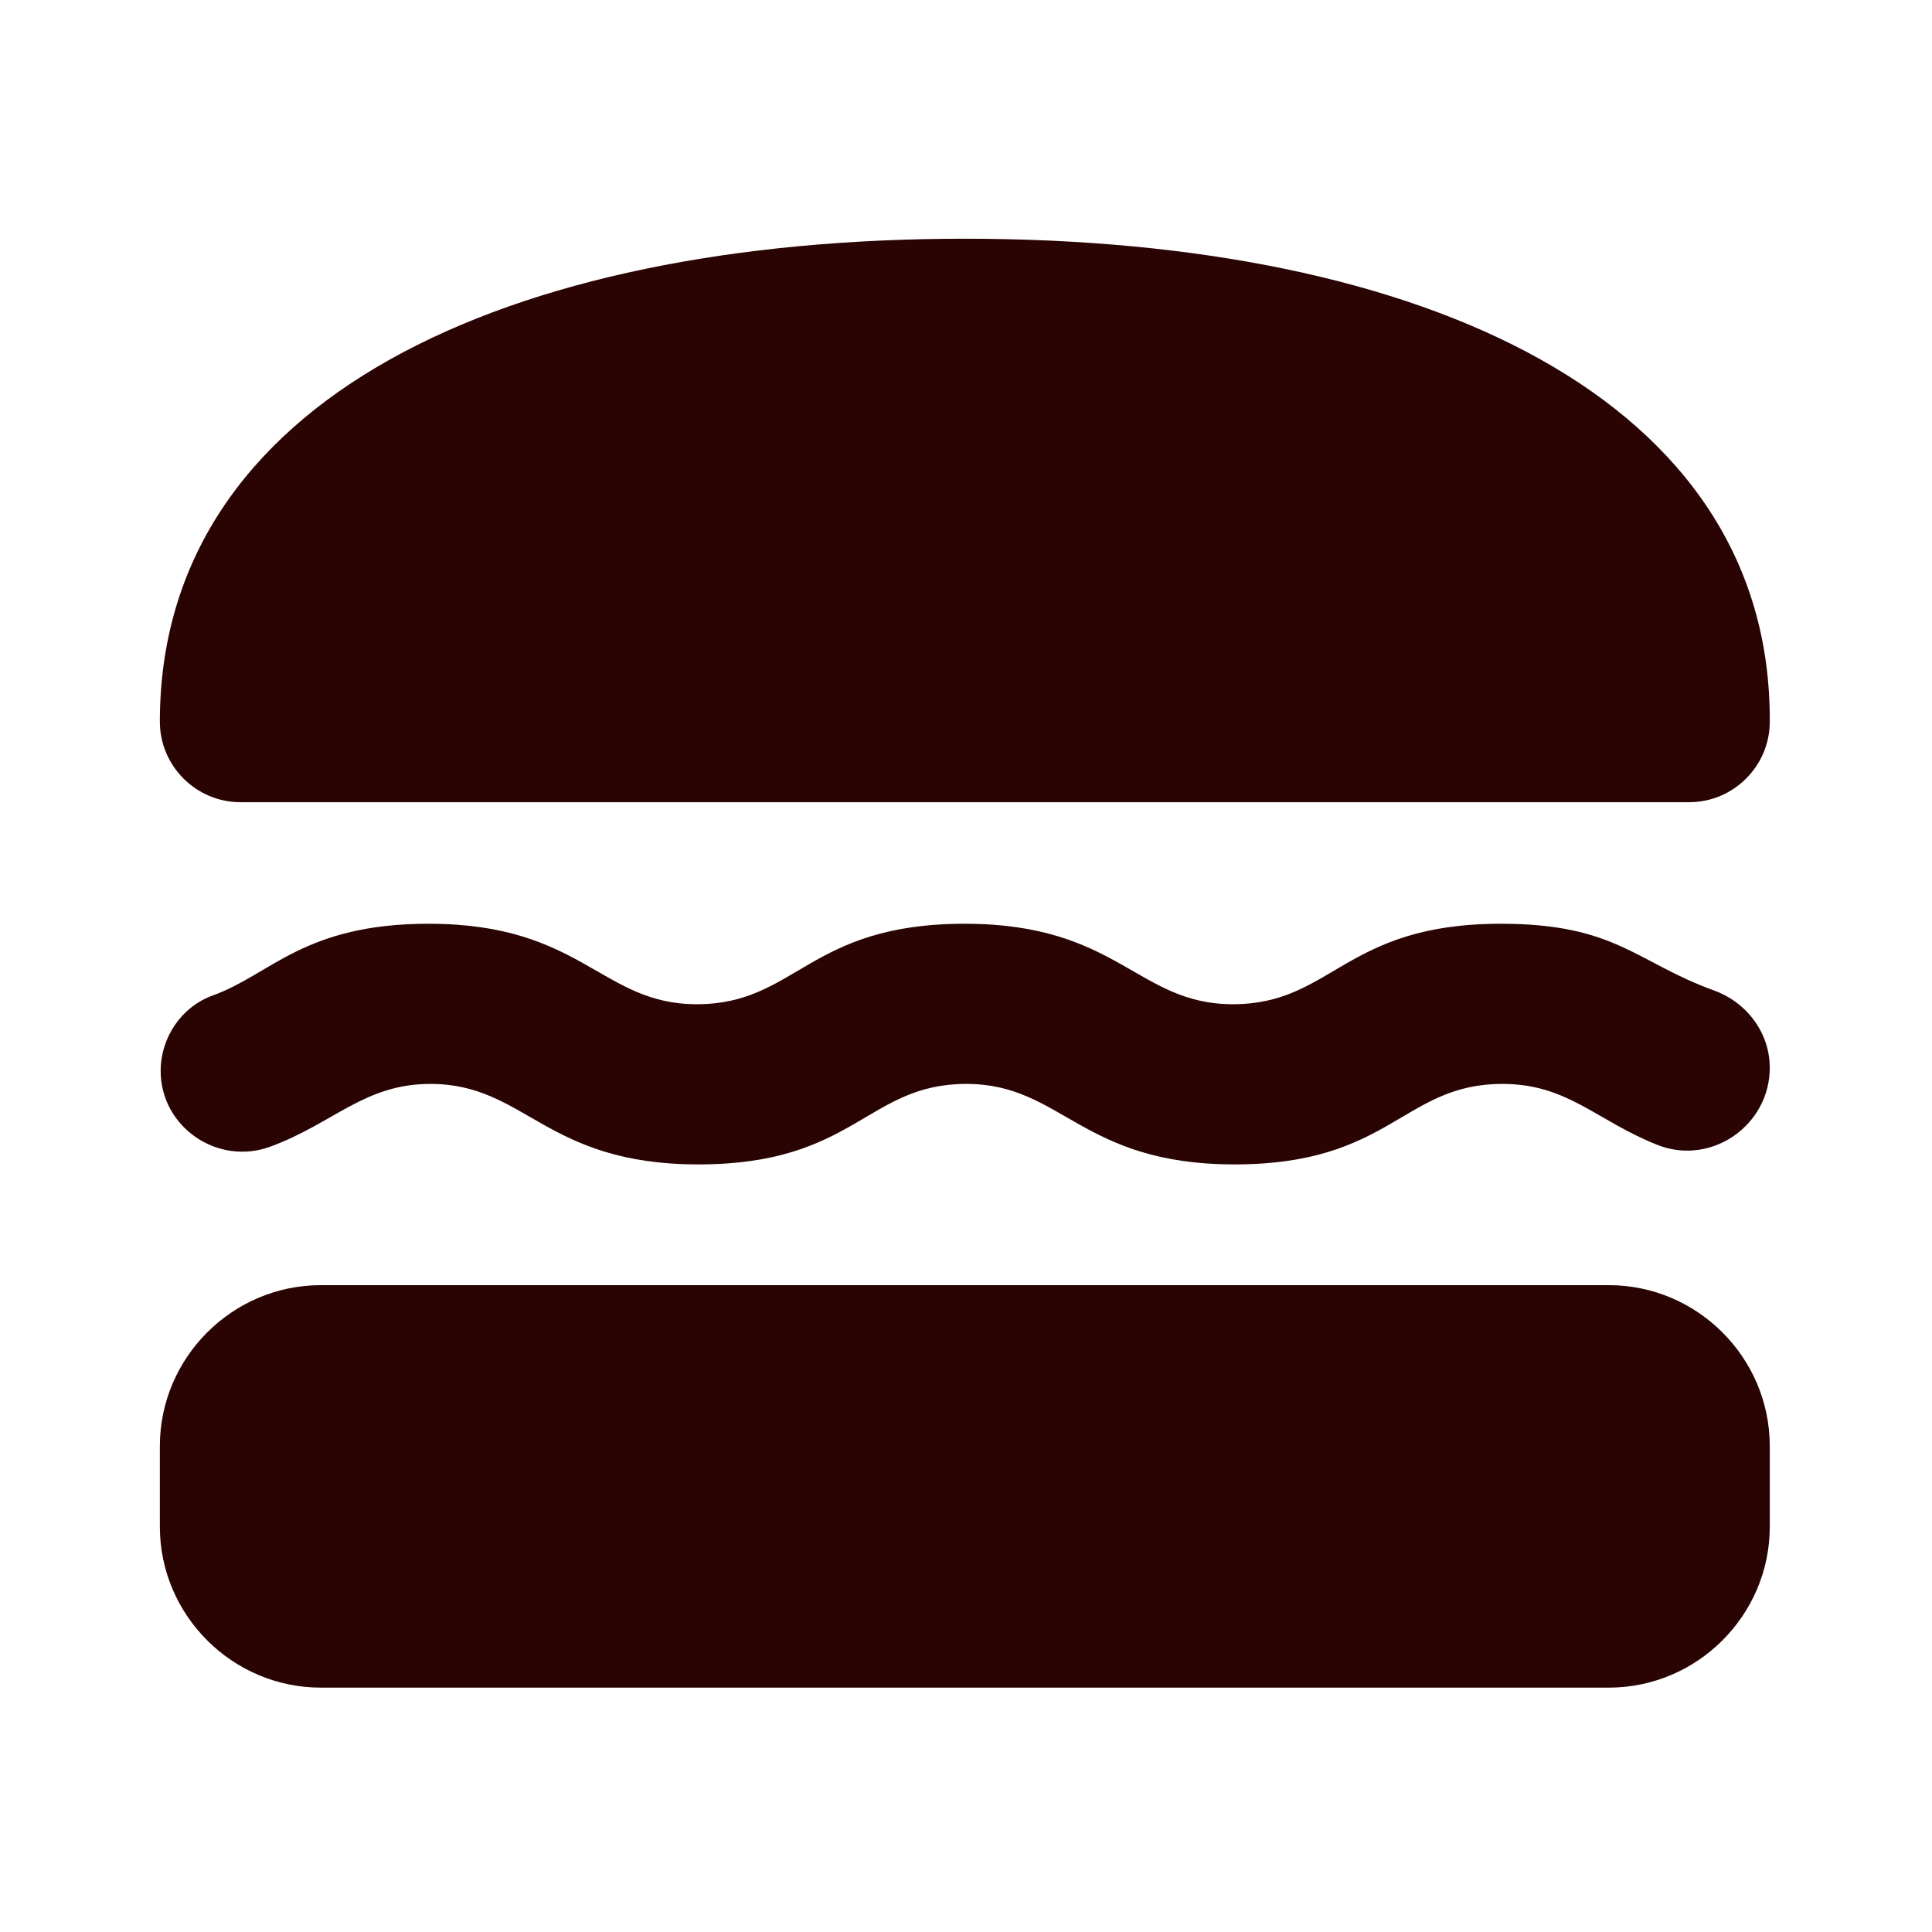
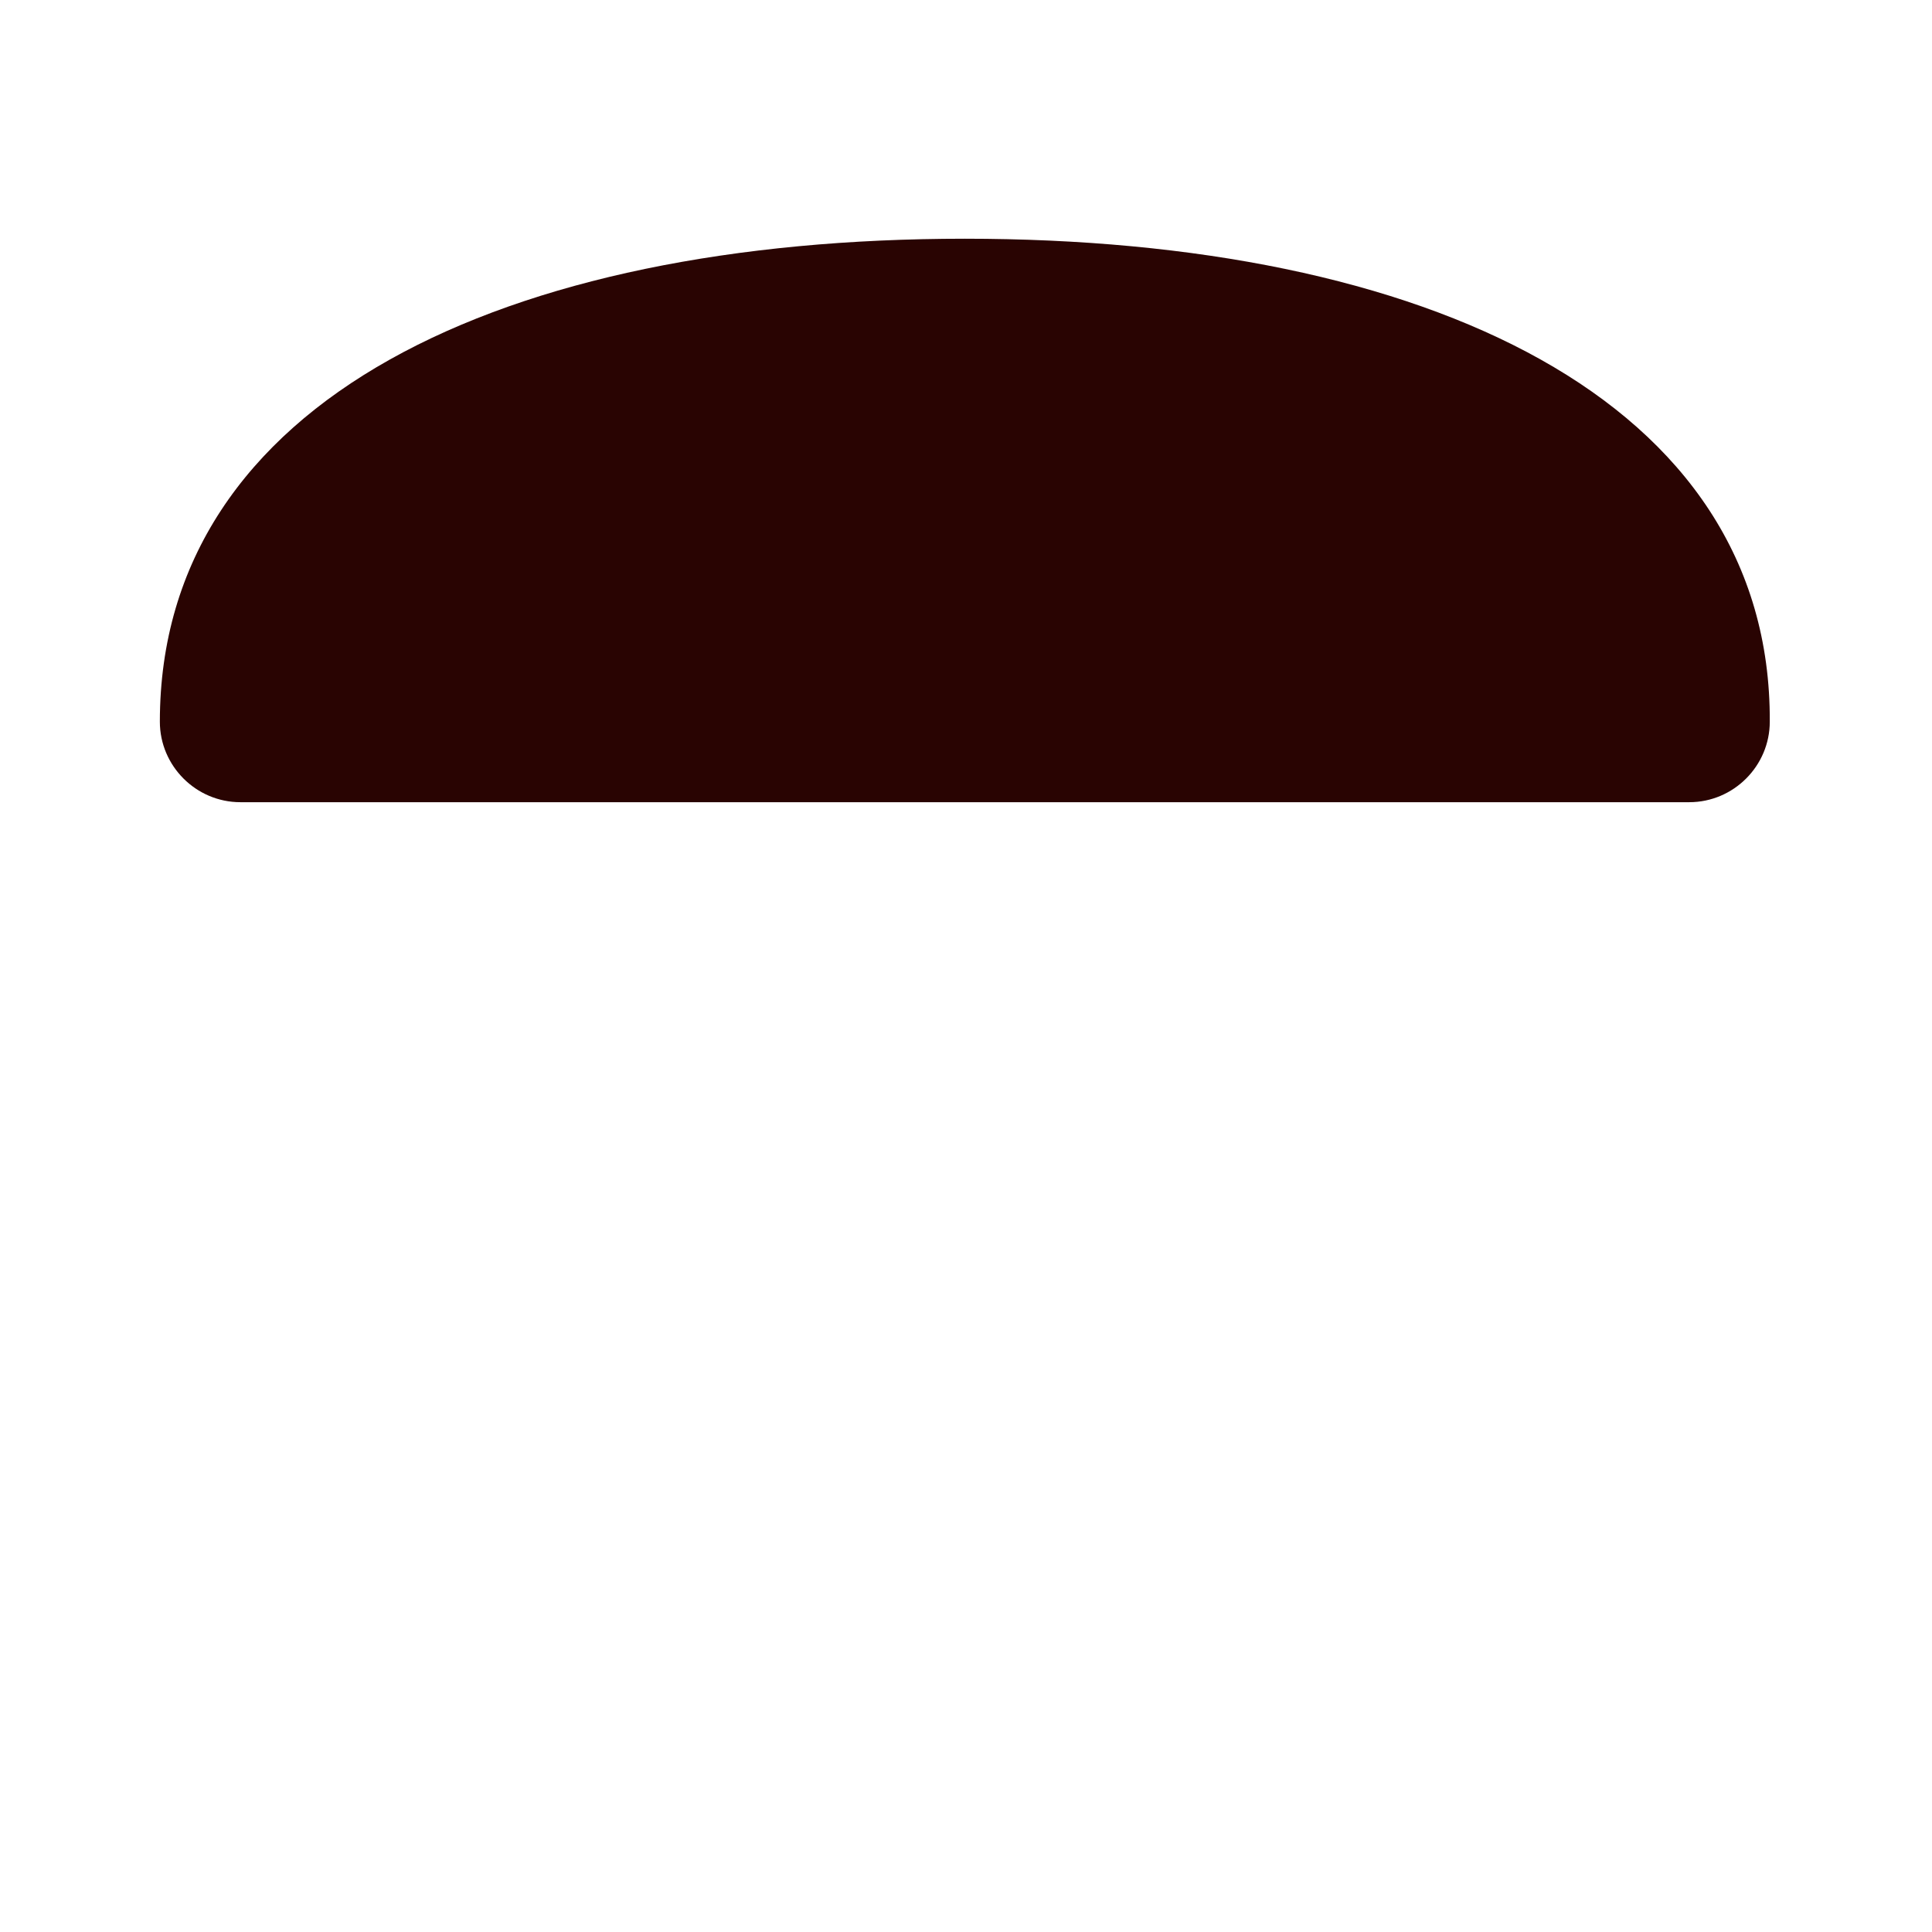
<svg xmlns="http://www.w3.org/2000/svg" width="93" height="93" viewBox="0 0 93 93" fill="none">
-   <path d="M13.004 55.199C16.065 54.075 17.537 52.176 20.715 52.176C25.326 52.176 26.217 56.051 33.618 56.051C41.173 56.051 41.716 52.176 46.521 52.176C51.132 52.176 52.023 56.051 59.424 56.051C66.98 56.051 67.522 52.176 72.327 52.176C75.465 52.176 76.86 53.959 79.805 55.121C82.401 56.129 85.191 54.153 85.191 51.401C85.191 49.735 84.106 48.263 82.517 47.682C78.759 46.325 77.79 44.466 72.249 44.466C64.693 44.466 64.151 48.34 59.346 48.34C54.735 48.34 53.844 44.466 46.443 44.466C38.887 44.466 38.345 48.34 33.54 48.34C28.929 48.34 28.038 44.466 20.637 44.466C14.631 44.466 13.043 46.907 10.253 47.914C8.742 48.457 7.734 49.929 7.734 51.556C7.734 54.23 10.446 56.129 13.004 55.199Z" fill="#290402" />
-   <path d="M7.695 73.488C7.695 77.75 11.183 81.237 15.445 81.237H77.441C81.704 81.237 85.191 77.75 85.191 73.488V69.613C85.191 65.351 81.704 61.863 77.441 61.863H15.445C11.183 61.863 7.695 65.351 7.695 69.613V73.488Z" fill="#290402" />
  <path d="M85.191 34.74C85.268 19.241 68.607 11.491 46.443 11.491C24.318 11.491 7.695 19.241 7.695 34.74C7.695 36.871 9.439 38.615 11.57 38.615H81.316C83.447 38.615 85.191 36.871 85.191 34.74Z" fill="#290402" />
</svg>